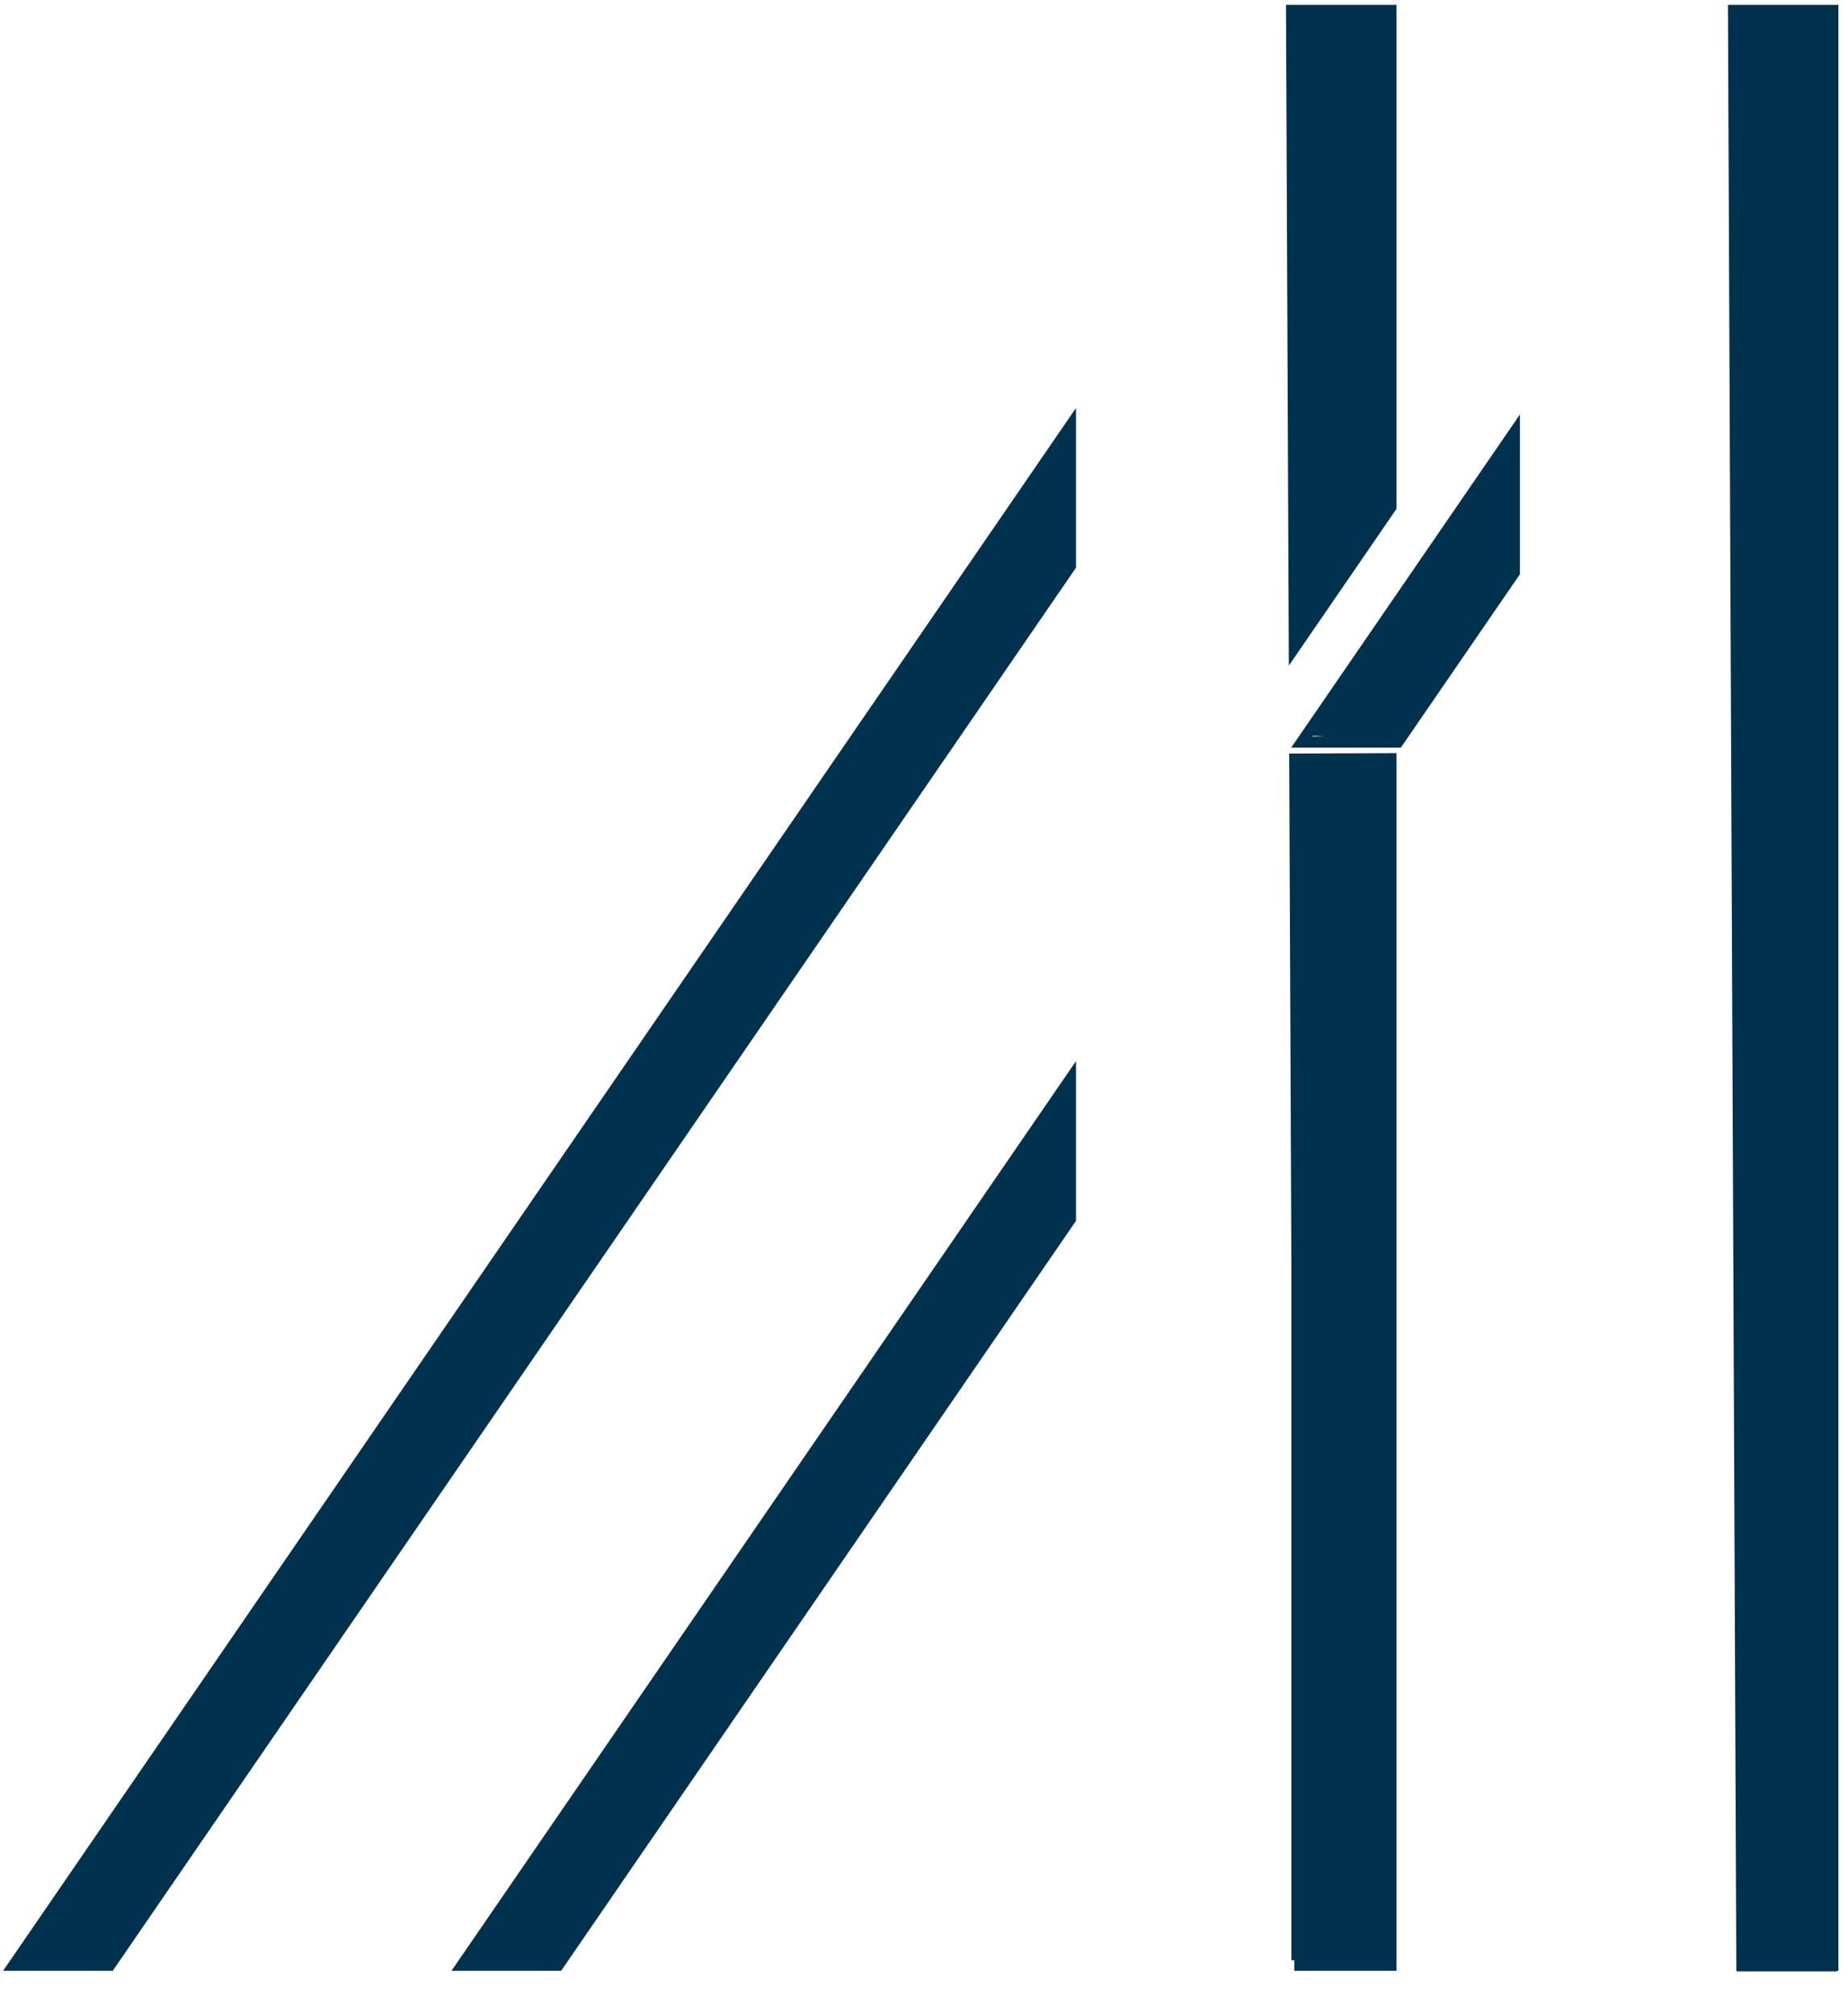
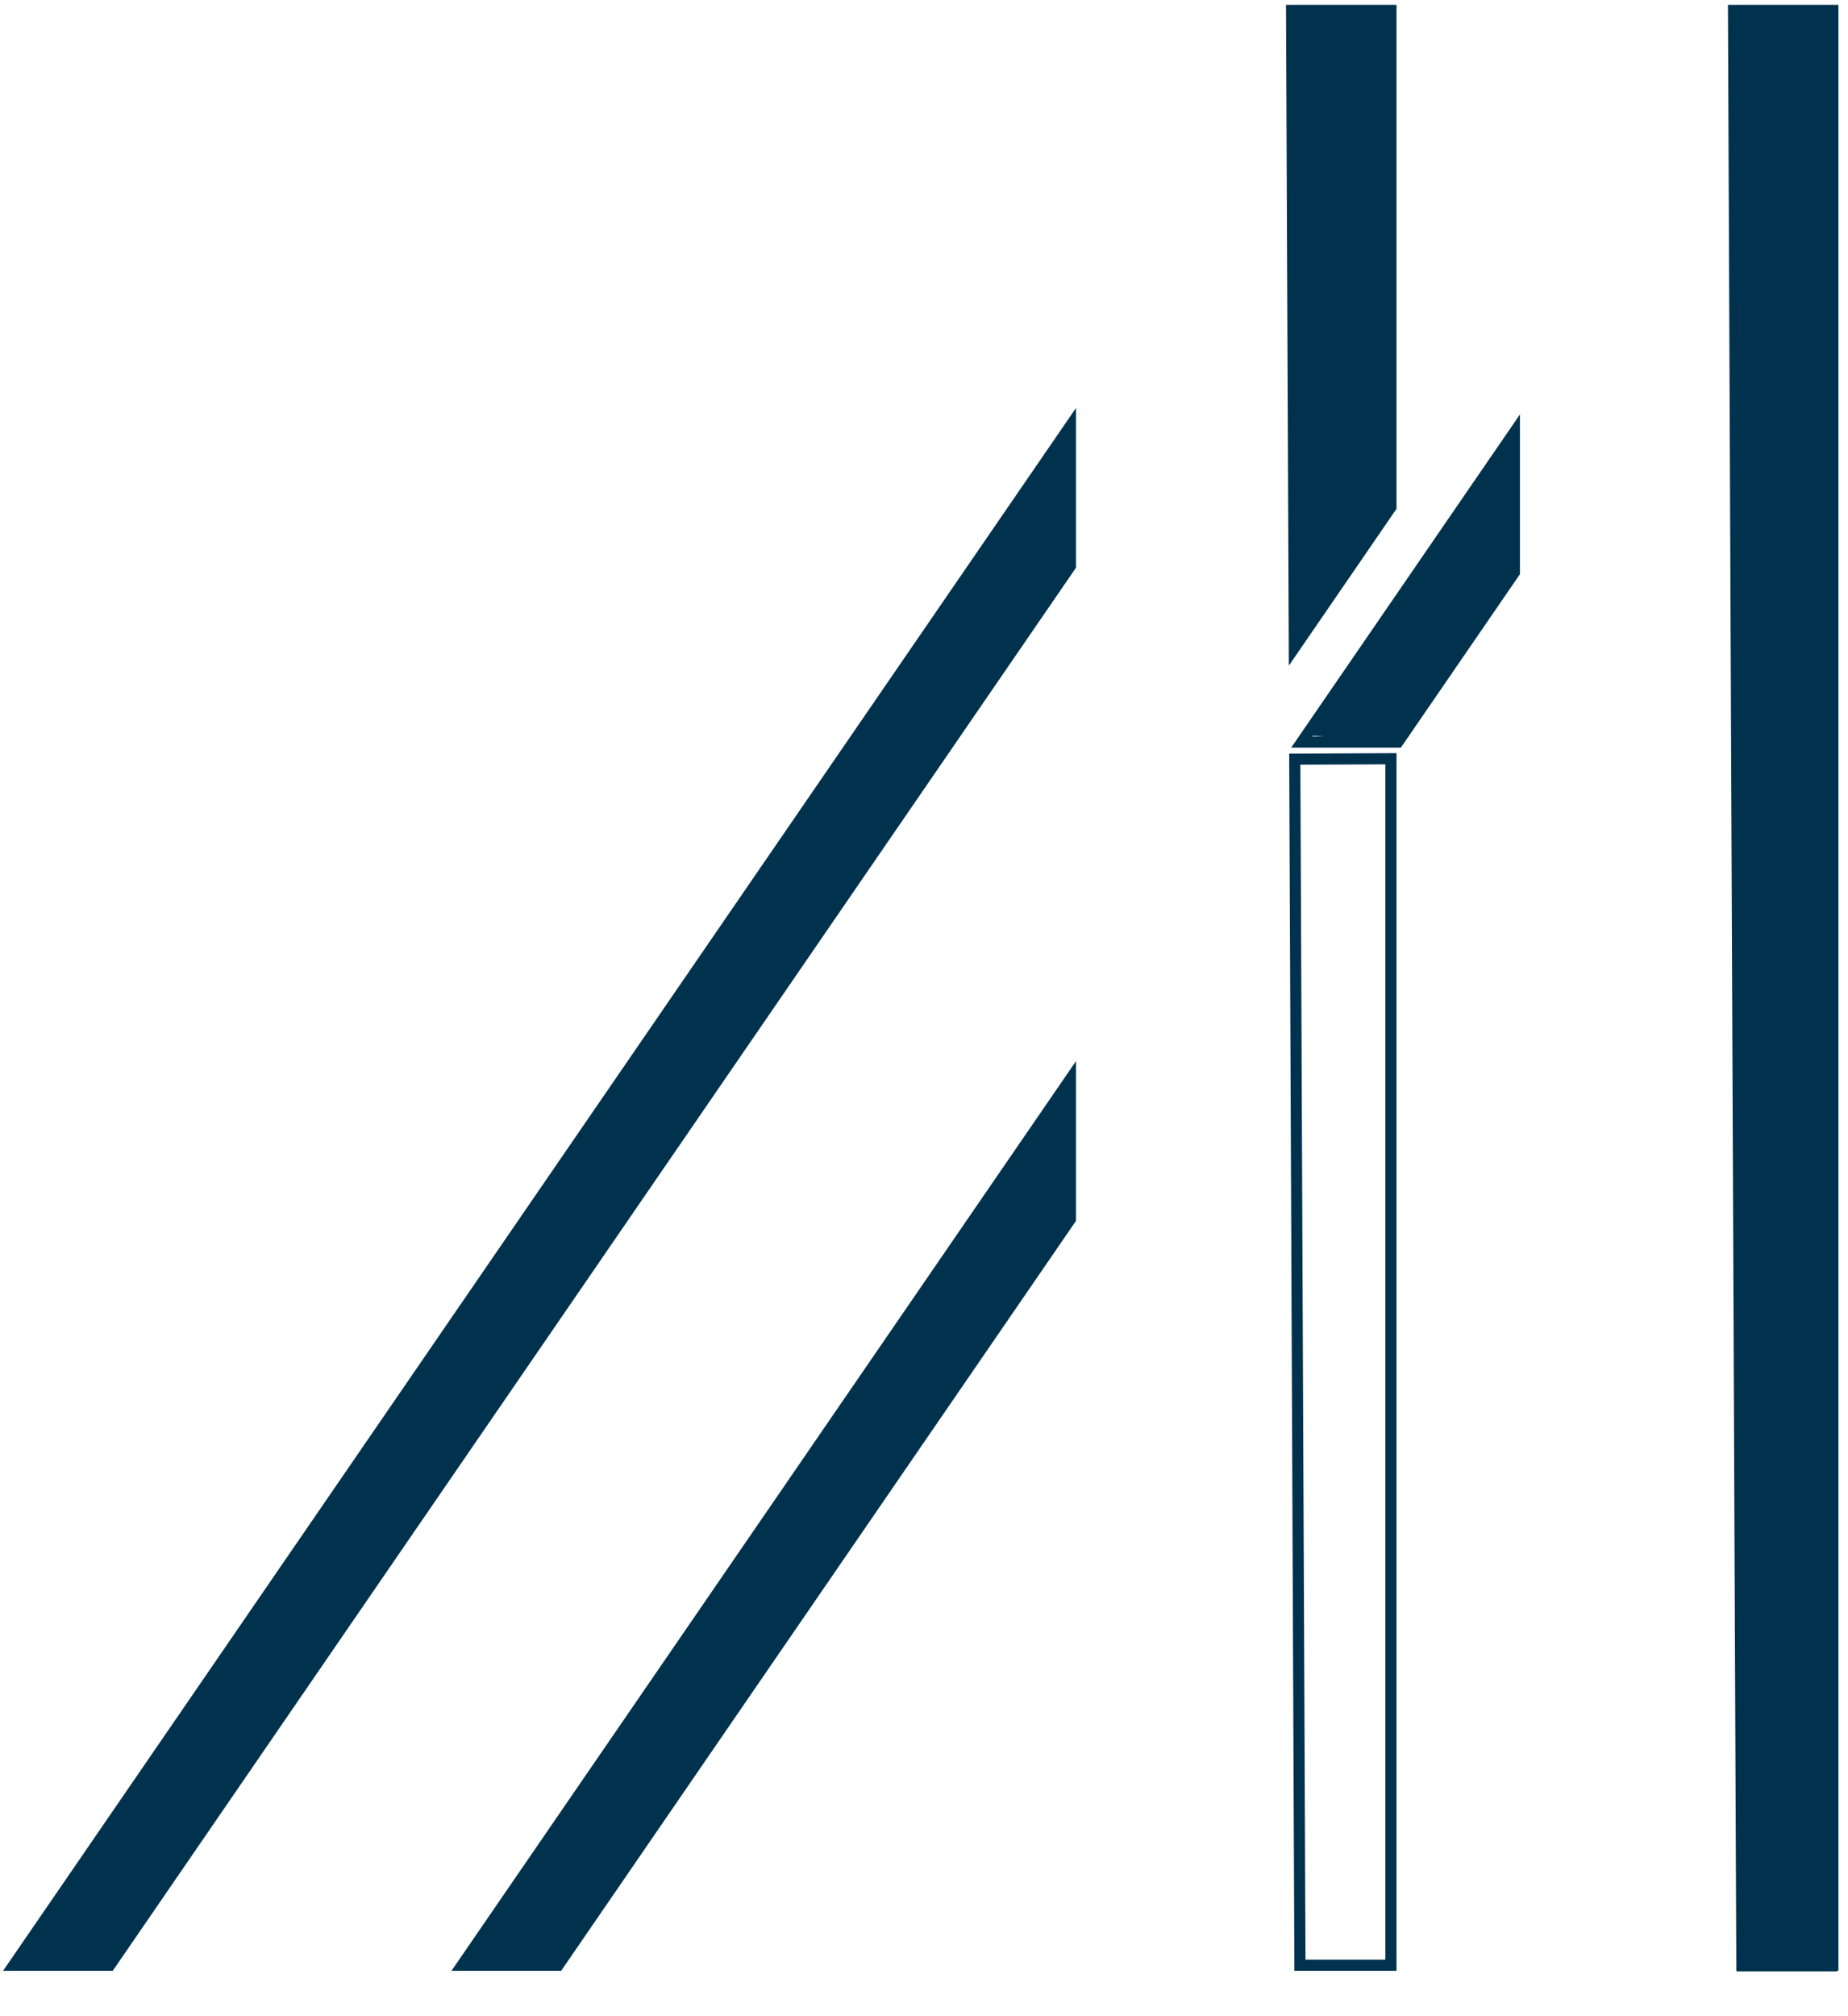
<svg xmlns="http://www.w3.org/2000/svg" version="1.1" width="166px" height="181px" viewBox="0 0 166.0 181.0">
  <defs>
    <clipPath id="i0">
      <path d="M540,0 L540,247 L0,247 L0,0 L540,0 Z" />
    </clipPath>
    <clipPath id="i1">
      <path d="M9,0 L9,176 L0,176 L0,0 L9,0 Z" />
    </clipPath>
    <clipPath id="i2">
      <path d="M0,0 L7.214,10.302 L7.948,91.563 L0.615,96.151 L0,0 Z" />
    </clipPath>
    <clipPath id="i3">
      <path d="M2.105,0 L8.695,9.77 L7.423,161.624 L0,166.631 L2.105,0 Z" />
    </clipPath>
    <clipPath id="i4">
-       <path d="M8.5,0 L8.5,108 L0,108 L0,0 L8.5,0 Z" />
-     </clipPath>
+       </clipPath>
    <clipPath id="i5">
      <path d="M0.451,0 L7.225,10.042 L7.069,28.515 L0,32.555 L0.451,0 Z" />
    </clipPath>
    <clipPath id="i6">
      <path d="M9,0 L8.943,44.531 L0.305,57 L0,0 L9,0 Z" />
    </clipPath>
  </defs>
  <g clip-path="url(#i0)" transform="translate(-133.0 -25.0)">
    <g transform="translate(134.228 25.932)">
      <g transform="">
        <path d="M94.924,49.887 L94.924,37.31 L0,175.516 L8.638,175.516 L94.924,49.887 Z M94.924,108.53 L94.924,95.953 L40.278,175.516 L48.916,175.516 L94.924,108.53 Z M123.715,67.191 L115.077,67.228 L115.542,175.516 L123.715,175.516 L123.715,67.191 Z M123.715,0 L114.792,0 L115.037,57.234 L123.715,44.599 L123.715,0 Z M134.803,50.467 L134.803,37.89 L115.706,65.695 L124.344,65.695 L134.803,50.467 Z M163.412,0 L154.49,0 L155.239,175.516 L163.412,175.516 L163.412,0 Z" stroke="#00324E" stroke-width="1" fill="none" stroke-miterlimit="10" />
      </g>
      <g transform="translate(154.772 0.068)">
        <g clip-path="url(#i1)">
          <polygon points="0,0 9,0 9,176 0,176 0,0" stroke="none" fill="#00324E" />
        </g>
      </g>
      <g transform="translate(94.924 95.953) rotate(35.0)">
        <g clip-path="url(#i2)">
          <polygon points="0,-7.10542736e-15 7.948,-7.10542736e-15 7.948,96.151 0,96.151 0,-7.10542736e-15" stroke="none" fill="#00324E" />
        </g>
      </g>
      <g transform="translate(93.179 36.925) rotate(34)">
        <g clip-path="url(#i3)">
          <polygon points="-2.84217094e-14,0 8.695,0 8.695,166.631 -2.84217094e-14,166.631 -2.84217094e-14,0" stroke="none" fill="#00324E" />
        </g>
      </g>
      <g transform="translate(114.772 67.068)">
        <g clip-path="url(#i4)">
          <polygon points="0,0 8.5,0 8.5,108 0,108 0,0" stroke="none" fill="#00324E" />
        </g>
      </g>
      <g transform="translate(134.429 38.102) rotate(34)">
        <g clip-path="url(#i5)">
          <polygon points="5.68434189e-14,1.42108547e-14 7.225,1.42108547e-14 7.225,32.555 5.68434189e-14,32.555 5.68434189e-14,1.42108547e-14" stroke="none" fill="#00324E" />
        </g>
      </g>
      <g transform="translate(114.772 0.068)">
        <g clip-path="url(#i6)">
          <polygon points="0,0 9,0 9,57 0,57 0,0" stroke="none" fill="#00324E" />
        </g>
      </g>
    </g>
  </g>
</svg>